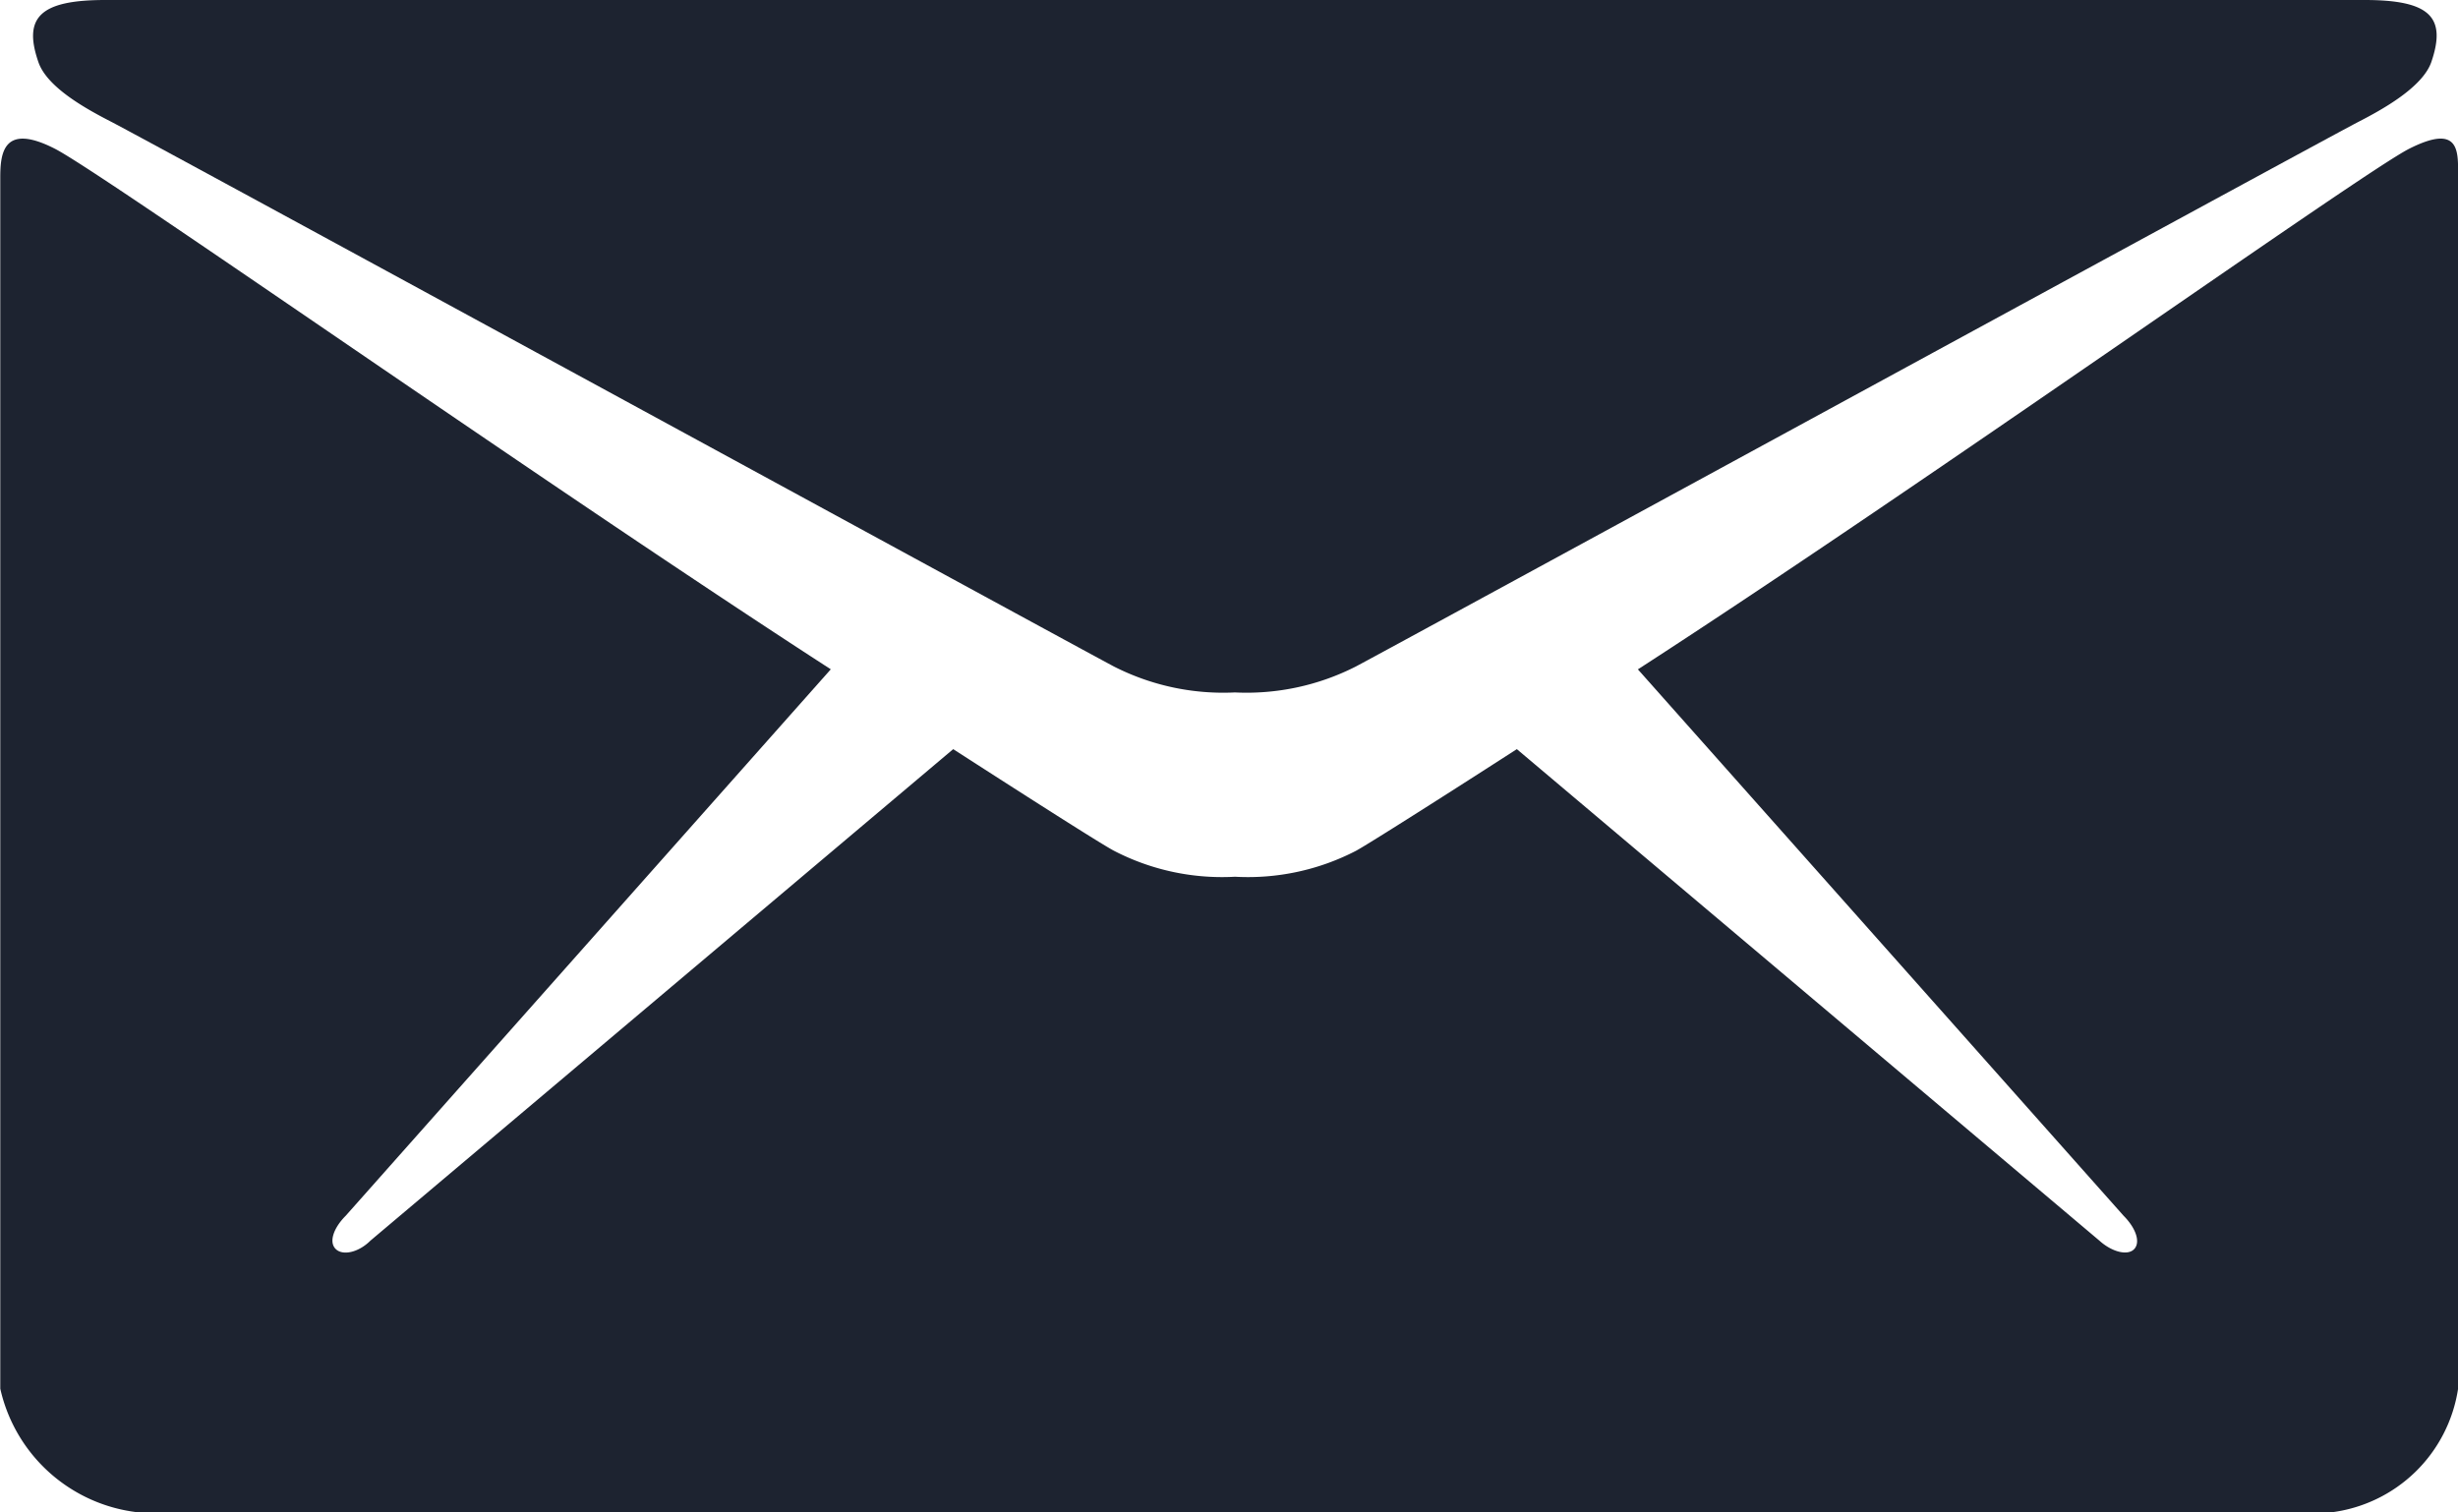
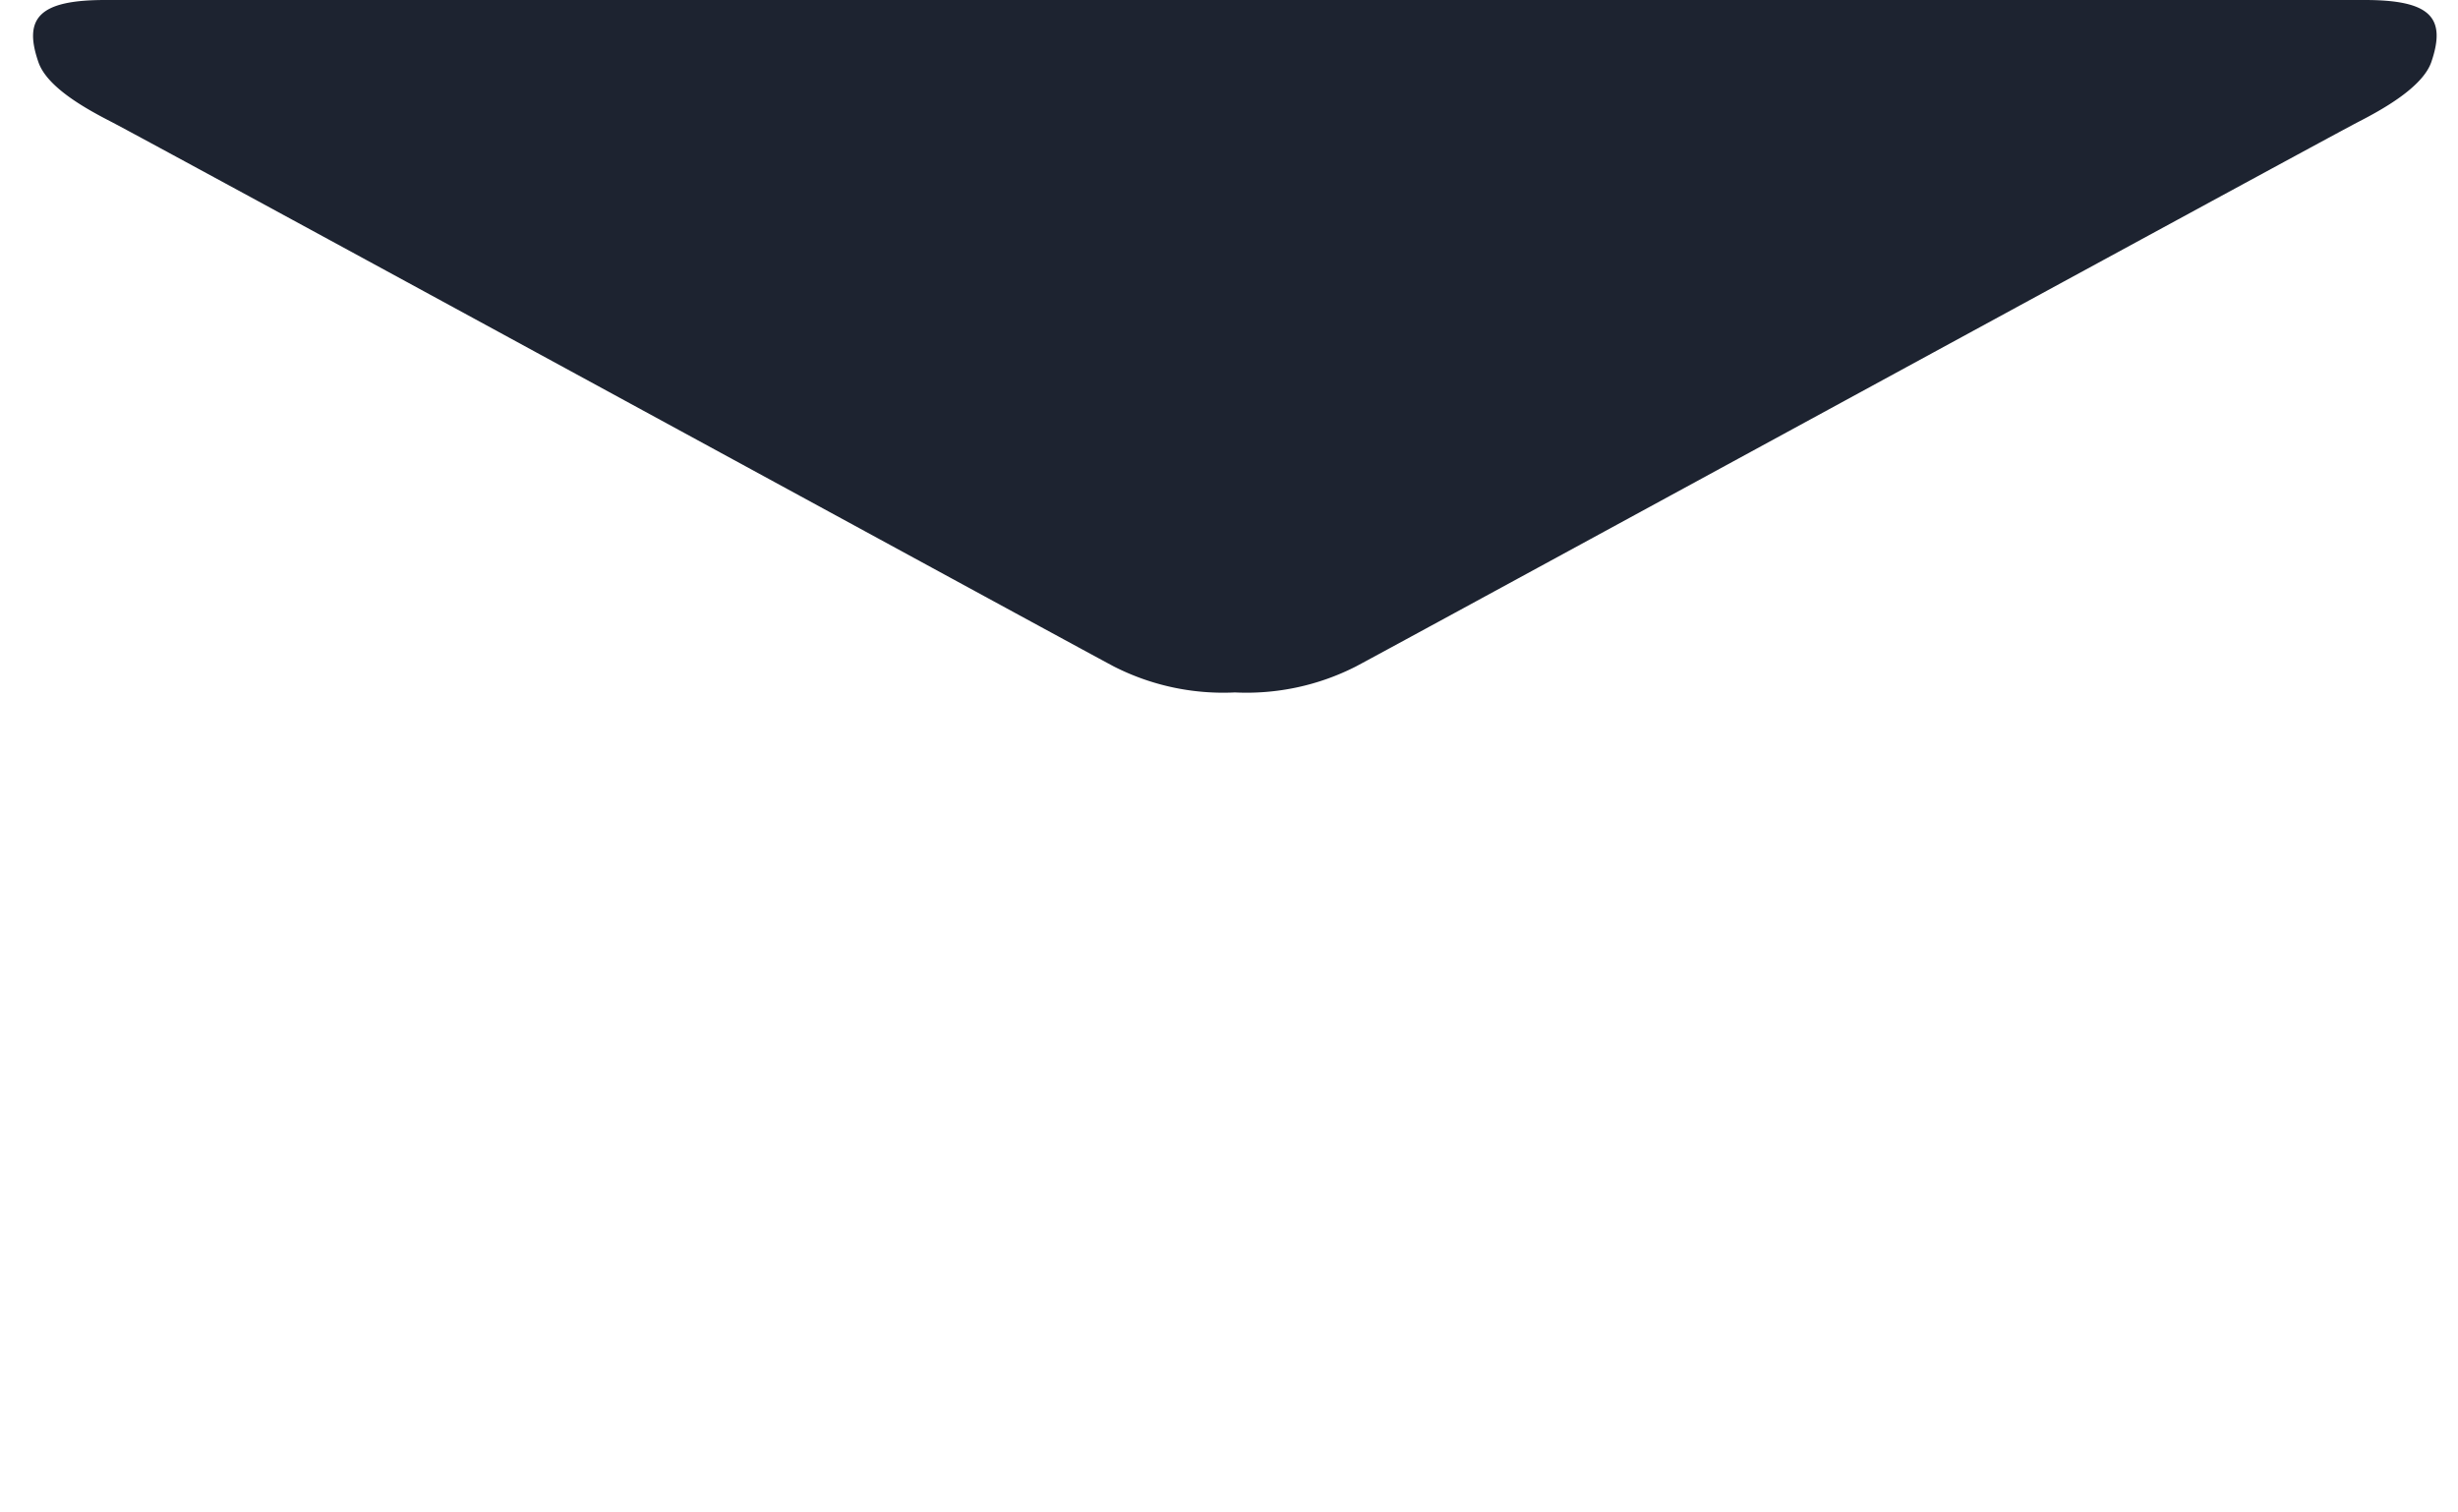
<svg xmlns="http://www.w3.org/2000/svg" width="35.924" height="22.107" viewBox="0 0 35.924 22.107">
  <g id="Icon_ion-email" data-name="Icon ion-email" transform="translate(-3.375 -9)">
    <path id="パス_556" data-name="パス 556" d="M4.926,10.788c.95.5,14.145,7.694,14.637,7.953a3.52,3.52,0,0,0,1.77.38,3.52,3.52,0,0,0,1.77-.38c.492-.259,13.687-7.452,14.637-7.953.354-.181.95-.509,1.079-.881C39.044,9.25,38.8,9,37.844,9H4.822c-.959,0-1.2.259-.976.907C3.976,10.287,4.572,10.606,4.926,10.788Z" transform="translate(0.09 0)" fill="#1d2330" />
-     <path id="パス_557" data-name="パス 557" d="M38.582,10.8c-.708.363-7.064,4.888-11.269,7.608l7.1,7.988c.173.173.25.38.155.484s-.328.043-.509-.121l-8.515-7.185c-1.287.829-2.193,1.4-2.349,1.485a3.43,3.43,0,0,1-1.77.38,3.43,3.43,0,0,1-1.77-.38c-.164-.086-1.062-.656-2.349-1.485L8.789,26.758c-.173.173-.406.225-.509.121s-.026-.311.147-.484l7.09-7.988c-4.205-2.72-10.63-7.245-11.338-7.608-.76-.389-.8.069-.8.423v17.7A2.332,2.332,0,0,0,5.4,30.73H37.442a2.144,2.144,0,0,0,1.857-1.8v-17.7C39.3,10.86,39.35,10.411,38.582,10.8Z" transform="translate(0 0.376)" fill="#1d2330" />
  </g>
</svg>